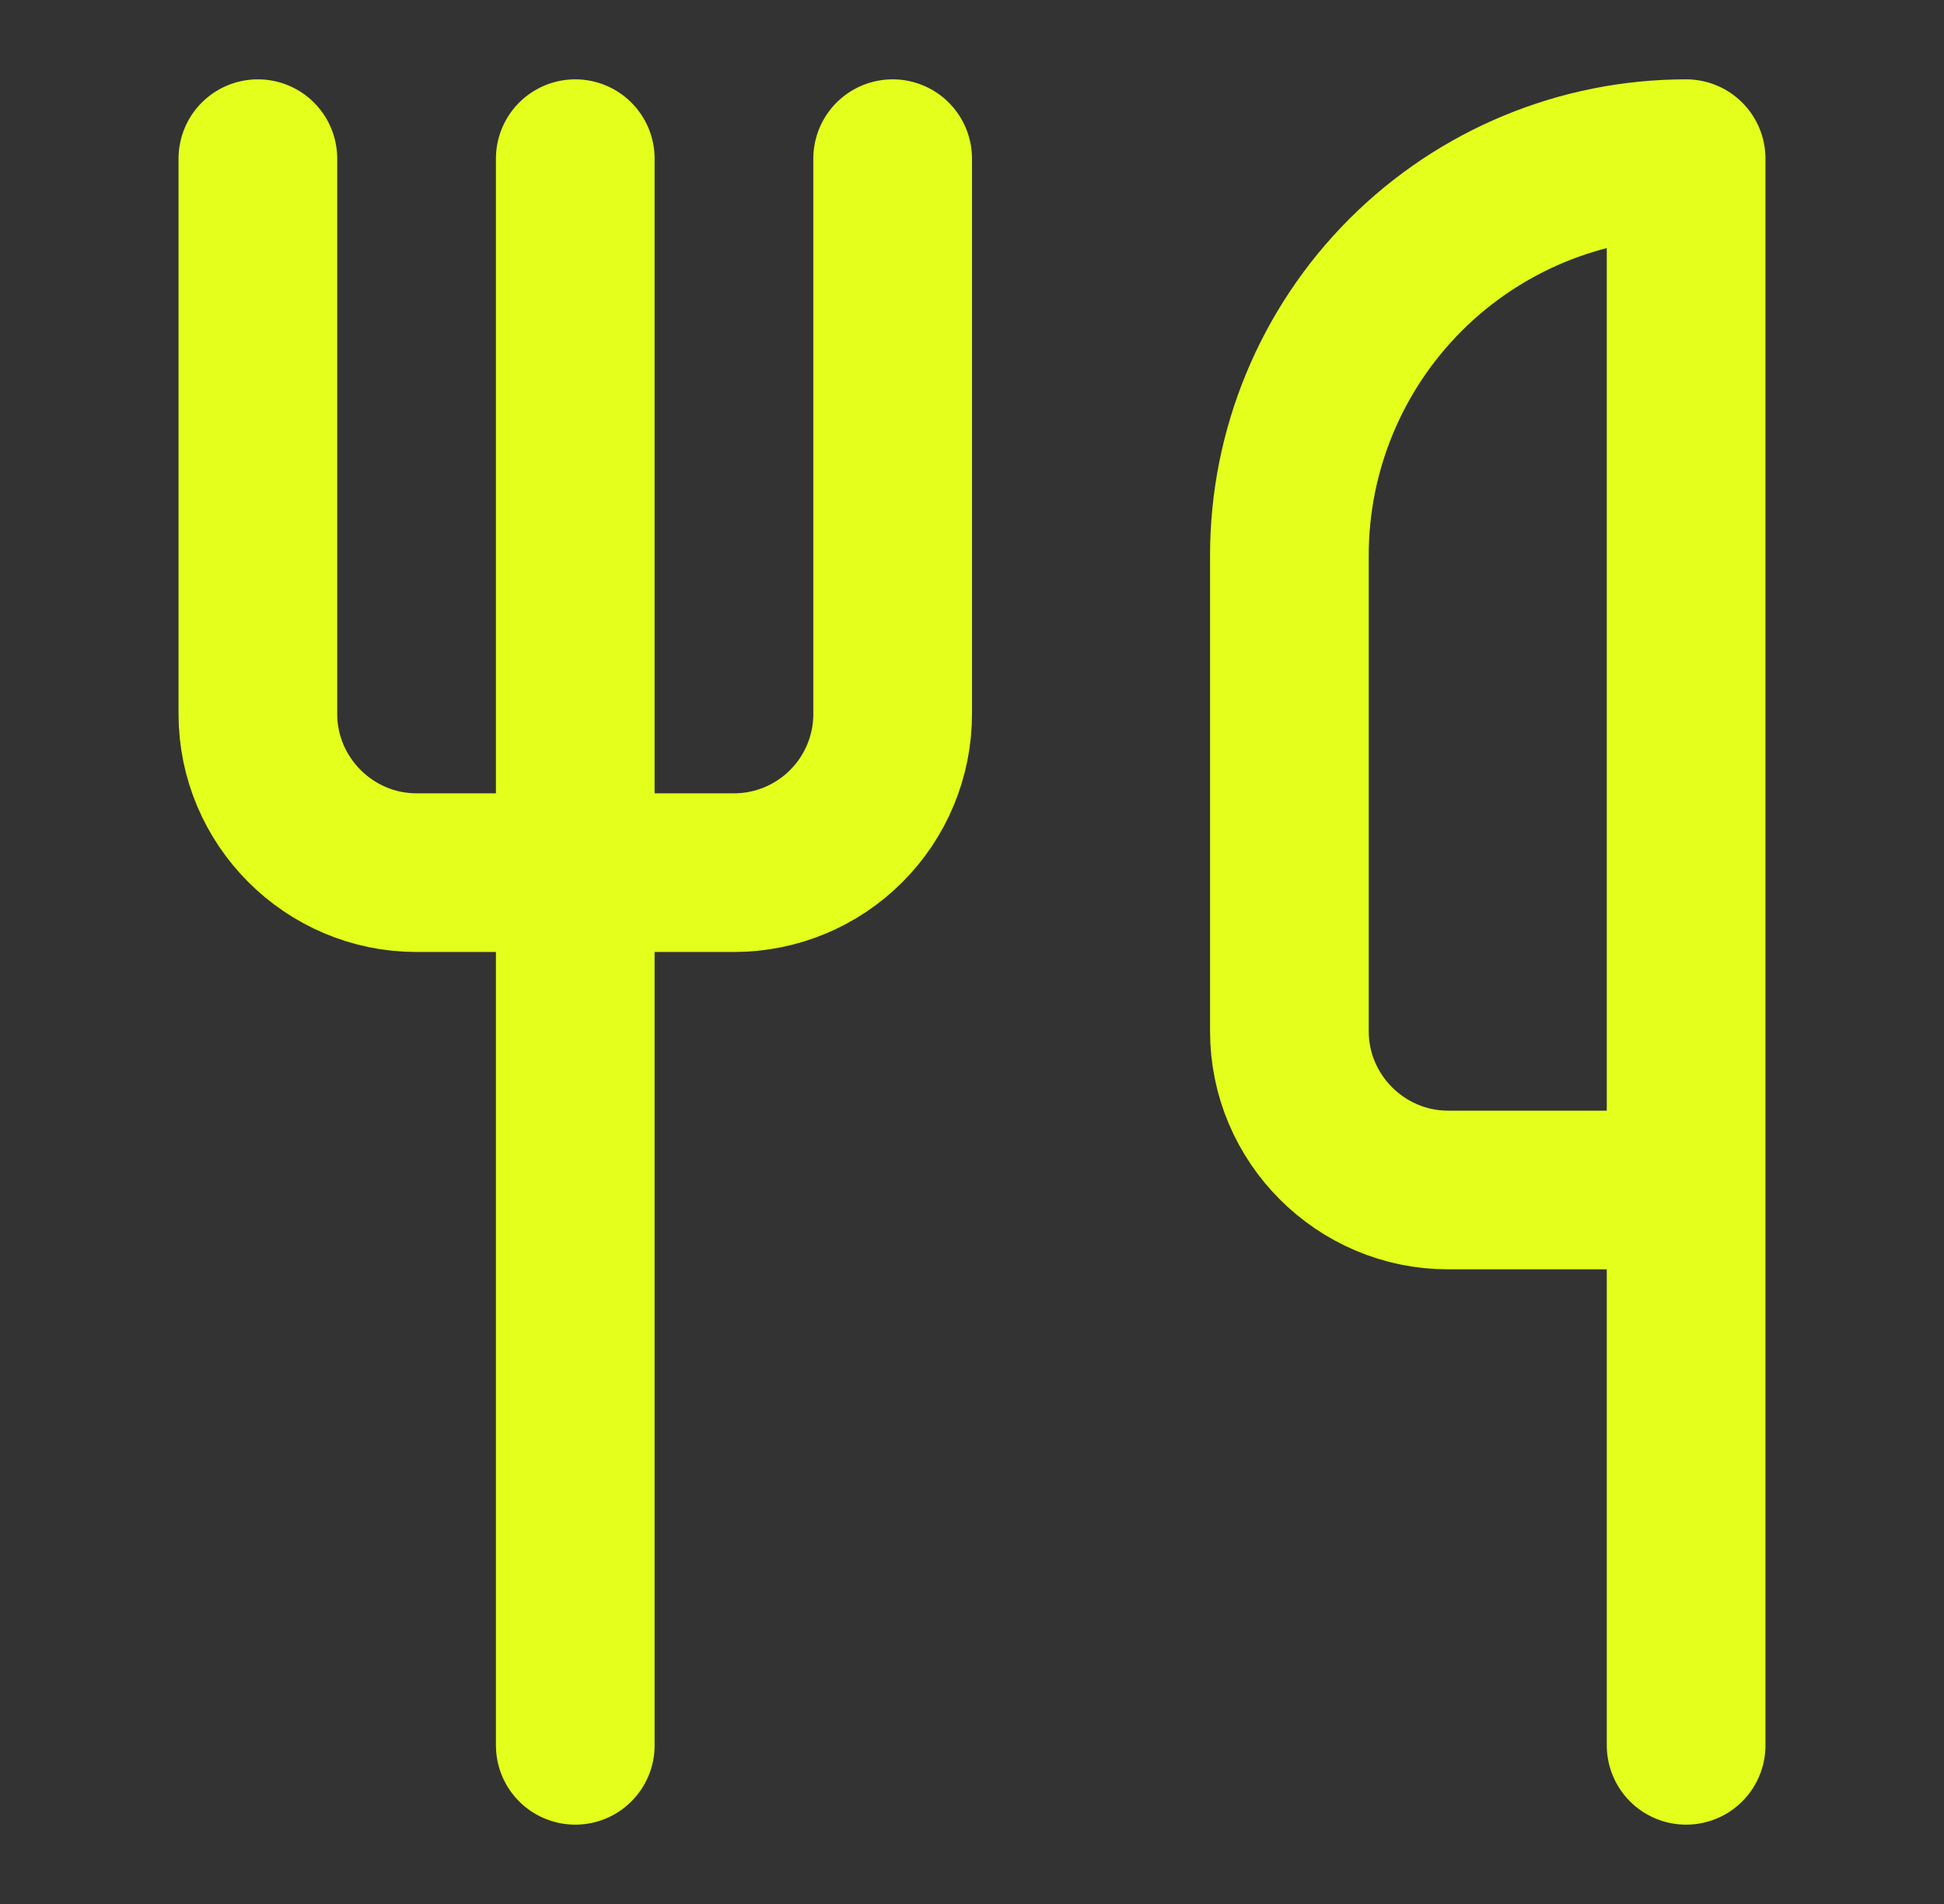
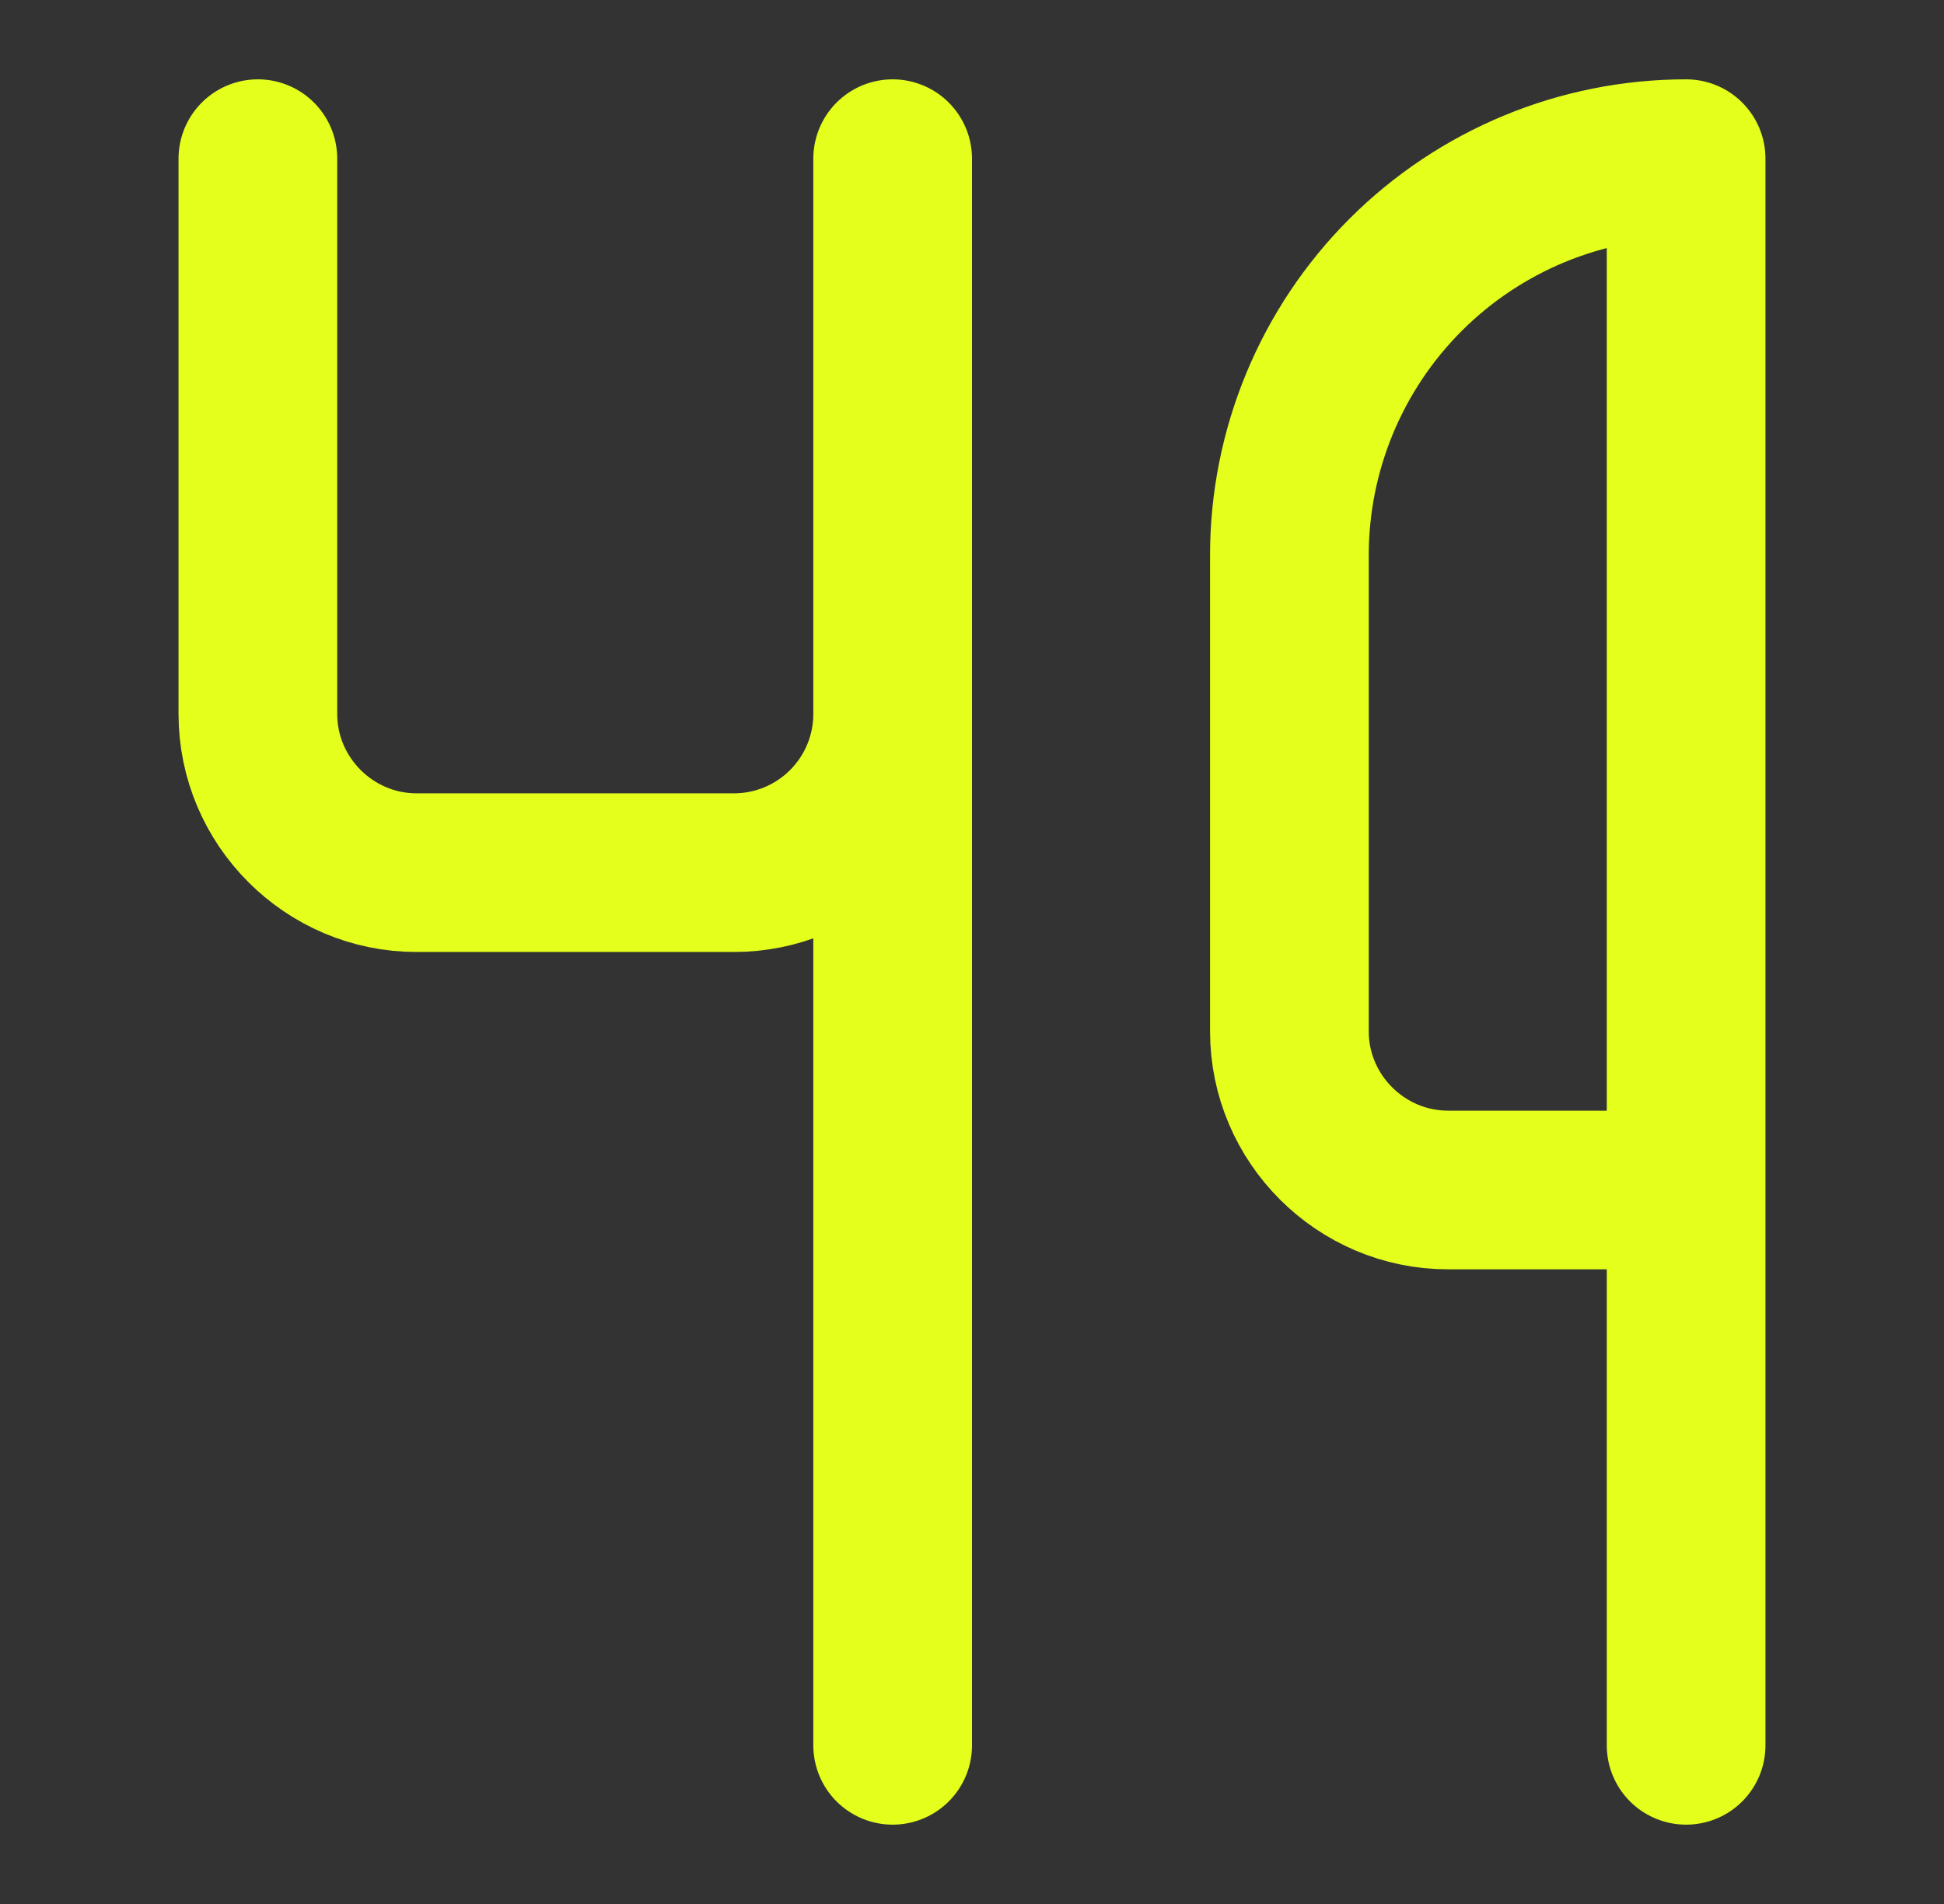
<svg xmlns="http://www.w3.org/2000/svg" width="49" height="48" viewBox="0 0 49 48" fill="none">
  <rect x="0" y="0" width="49" height="48" fill="#333333" stroke="none" />
-   <path d="M6.5 4V18C6.5 20.2 8.3 22 10.5 22H18.5C19.561 22 20.578 21.579 21.328 20.828C22.079 20.078 22.5 19.061 22.5 18V4M14.5 4V44M42.5 30V4C39.848 4 37.304 5.054 35.429 6.929C33.554 8.804 32.5 11.348 32.5 14V26C32.5 28.2 34.3 30 36.5 30H42.5ZM42.5 30V44" stroke="#E3FF1B" stroke-width="4" stroke-linecap="round" stroke-linejoin="round" />
+   <path d="M6.5 4V18C6.5 20.2 8.3 22 10.5 22H18.5C19.561 22 20.578 21.579 21.328 20.828C22.079 20.078 22.5 19.061 22.5 18V4V44M42.5 30V4C39.848 4 37.304 5.054 35.429 6.929C33.554 8.804 32.5 11.348 32.5 14V26C32.5 28.2 34.3 30 36.5 30H42.5ZM42.5 30V44" stroke="#E3FF1B" stroke-width="4" stroke-linecap="round" stroke-linejoin="round" />
</svg>